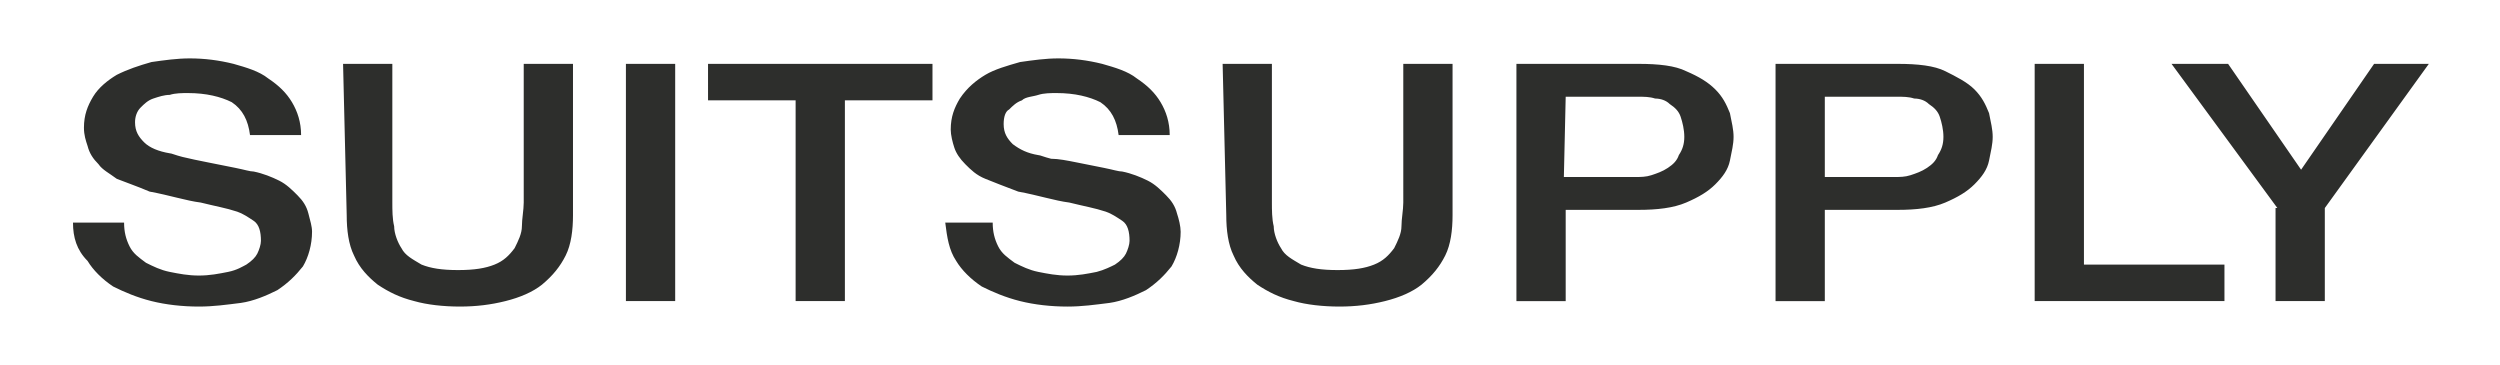
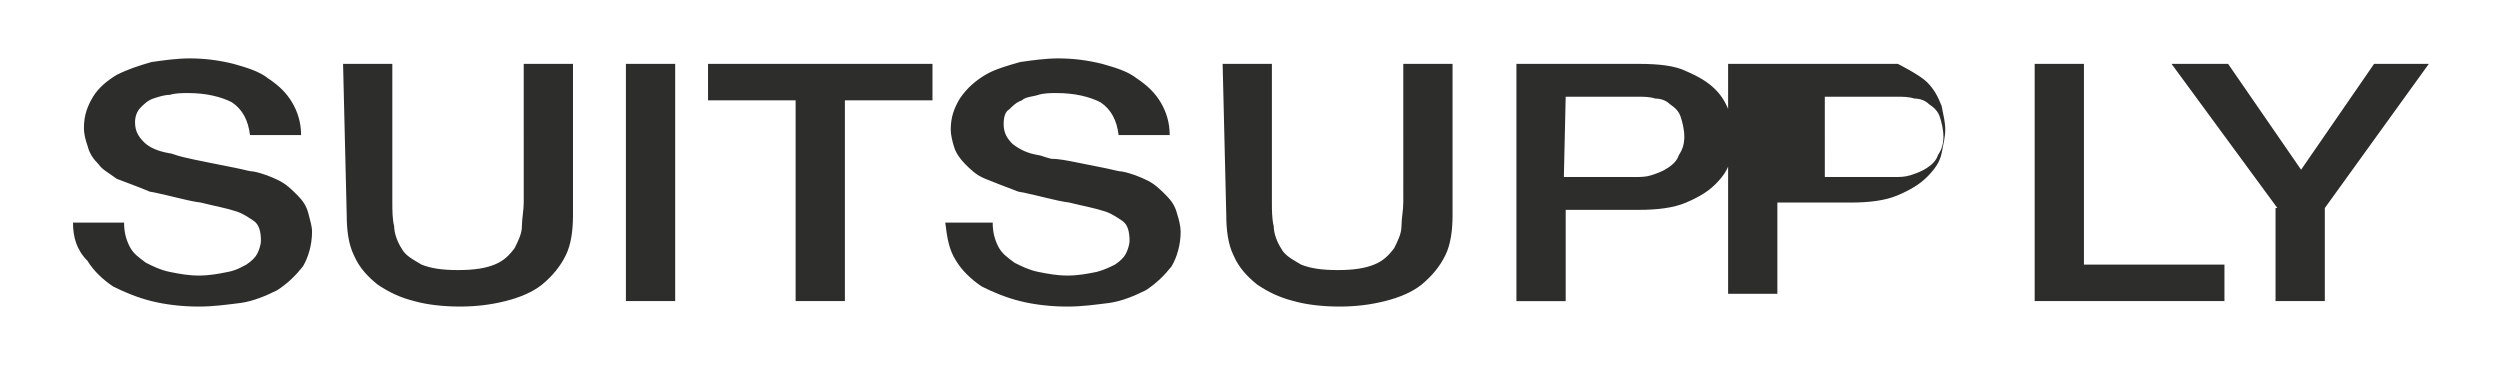
<svg xmlns="http://www.w3.org/2000/svg" version="1.1" id="Layer_1" x="0px" y="0px" viewBox="0 0 137 20" style="enable-background:new 0 0 137 20;" xml:space="preserve">
  <style type="text/css">
	.st0{fill:#2D2E2C;}
</style>
-   <path class="st0" d="M6.8,12.2c0,0.5,0.1,0.9,0.3,1.3c0.2,0.4,0.5,0.6,0.9,0.9c0.4,0.2,0.8,0.4,1.3,0.5s1,0.2,1.6,0.2  c0.6,0,1.1-0.1,1.6-0.2s0.8-0.3,1-0.4c0.3-0.2,0.5-0.4,0.6-0.6c0.1-0.2,0.2-0.5,0.2-0.7c0-0.5-0.1-0.9-0.4-1.1s-0.6-0.4-0.9-0.5  c-0.6-0.2-1.2-0.3-2-0.5c-0.8-0.1-1.7-0.4-2.8-0.6C7.5,10.2,6.9,10,6.4,9.8C6,9.5,5.6,9.3,5.4,9C5.1,8.7,4.9,8.4,4.8,8  C4.7,7.7,4.6,7.4,4.6,7c0-0.7,0.2-1.2,0.5-1.7c0.3-0.5,0.8-0.9,1.3-1.2C7,3.8,7.6,3.6,8.3,3.4C9,3.3,9.7,3.2,10.4,3.2  c0.8,0,1.6,0.1,2.4,0.3c0.7,0.2,1.4,0.4,1.9,0.8c0.6,0.4,1,0.8,1.3,1.3c0.3,0.5,0.5,1.1,0.5,1.8h-2.8c-0.1-0.8-0.4-1.4-1-1.8  c-0.6-0.3-1.4-0.5-2.4-0.5c-0.3,0-0.7,0-1,0.1C9,5.2,8.7,5.3,8.4,5.4C8.1,5.5,7.9,5.7,7.7,5.9C7.5,6.1,7.4,6.4,7.4,6.7  c0,0.5,0.2,0.8,0.5,1.1s0.8,0.5,1.4,0.6c0.1,0,0.3,0.1,0.7,0.2c0.4,0.1,0.9,0.2,1.4,0.3c0.5,0.1,1,0.2,1.5,0.3s0.8,0.2,1,0.2  c0.5,0.1,1,0.3,1.4,0.5c0.4,0.2,0.7,0.5,1,0.8c0.3,0.3,0.5,0.6,0.6,1s0.2,0.7,0.2,1c0,0.7-0.2,1.4-0.5,1.9c-0.4,0.5-0.8,0.9-1.4,1.3  c-0.6,0.3-1.3,0.6-2,0.7c-0.8,0.1-1.5,0.2-2.3,0.2c-0.9,0-1.8-0.1-2.6-0.3c-0.8-0.2-1.5-0.5-2.1-0.8c-0.6-0.4-1.1-0.9-1.4-1.4  C4.2,13.7,4,13,4,12.2H6.8z M54.4,12.2c0,0.5,0.1,0.9,0.3,1.3c0.2,0.4,0.5,0.6,0.9,0.9c0.4,0.2,0.8,0.4,1.3,0.5  c0.5,0.1,1,0.2,1.6,0.2c0.6,0,1.1-0.1,1.6-0.2c0.4-0.1,0.8-0.3,1-0.4c0.3-0.2,0.5-0.4,0.6-0.6c0.1-0.2,0.2-0.5,0.2-0.7  c0-0.5-0.1-0.9-0.4-1.1s-0.6-0.4-0.9-0.5c-0.6-0.2-1.2-0.3-2-0.5c-0.8-0.1-1.7-0.4-2.8-0.6C55,10.2,54.5,10,54,9.8  c-0.5-0.2-0.8-0.5-1.1-0.8c-0.3-0.3-0.5-0.6-0.6-0.9c-0.1-0.3-0.2-0.7-0.2-1c0-0.7,0.2-1.2,0.5-1.7C53,4.8,53.5,4.4,54,4.1  c0.5-0.3,1.2-0.5,1.9-0.7c0.7-0.1,1.4-0.2,2.1-0.2c0.8,0,1.6,0.1,2.4,0.3c0.7,0.2,1.4,0.4,1.9,0.8c0.6,0.4,1,0.8,1.3,1.3  c0.3,0.5,0.5,1.1,0.5,1.8h-2.8c-0.1-0.8-0.4-1.4-1-1.8c-0.6-0.3-1.4-0.5-2.4-0.5c-0.3,0-0.7,0-1,0.1c-0.3,0.1-0.7,0.1-0.9,0.3  c-0.3,0.1-0.5,0.3-0.7,0.5C55.1,6.1,55,6.4,55,6.8c0,0.5,0.2,0.8,0.5,1.1c0.4,0.3,0.8,0.5,1.4,0.6c0.1,0,0.3,0.1,0.7,0.2  C58,8.7,58.5,8.8,59,8.9c0.5,0.1,1,0.2,1.5,0.3c0.5,0.1,0.8,0.2,1,0.2c0.5,0.1,1,0.3,1.4,0.5c0.4,0.2,0.7,0.5,1,0.8  c0.3,0.3,0.5,0.6,0.6,1c0.1,0.3,0.2,0.7,0.2,1c0,0.7-0.2,1.4-0.5,1.9c-0.4,0.5-0.8,0.9-1.4,1.3c-0.6,0.3-1.3,0.6-2,0.7  c-0.8,0.1-1.5,0.2-2.3,0.2c-0.9,0-1.8-0.1-2.6-0.3c-0.8-0.2-1.5-0.5-2.1-0.8c-0.6-0.4-1.1-0.9-1.4-1.4c-0.4-0.6-0.5-1.3-0.6-2.1  L54.4,12.2L54.4,12.2z M18.8,3.5h2.7v7.6c0,0.4,0,0.9,0.1,1.3c0,0.4,0.2,0.9,0.4,1.2c0.2,0.4,0.6,0.6,1.1,0.9c0.5,0.2,1.1,0.3,2,0.3  c0.9,0,1.5-0.1,2-0.3c0.5-0.2,0.8-0.5,1.1-0.9c0.2-0.4,0.4-0.8,0.4-1.2c0-0.4,0.1-0.9,0.1-1.3V3.5h2.7v8.3c0,0.8-0.1,1.6-0.4,2.2  s-0.7,1.1-1.3,1.6c-0.5,0.4-1.2,0.7-2,0.9c-0.8,0.2-1.6,0.3-2.5,0.3s-1.8-0.1-2.5-0.3c-0.8-0.2-1.4-0.5-2-0.9  c-0.5-0.4-1-0.9-1.3-1.6c-0.3-0.6-0.4-1.4-0.4-2.2L18.8,3.5L18.8,3.5z M34.3,3.5H37v13h-2.7V3.5z M38.8,3.5h12.3v2h-4.8v11h-2.7v-11  h-4.8V3.5z M67,3.5h2.7v7.6c0,0.4,0,0.9,0.1,1.3c0,0.4,0.2,0.9,0.4,1.2c0.2,0.4,0.6,0.6,1.1,0.9c0.5,0.2,1.1,0.3,2,0.3  c0.9,0,1.5-0.1,2-0.3c0.5-0.2,0.8-0.5,1.1-0.9c0.2-0.4,0.4-0.8,0.4-1.2c0-0.4,0.1-0.9,0.1-1.3V3.5h2.7v8.3c0,0.8-0.1,1.6-0.4,2.2  s-0.7,1.1-1.3,1.6c-0.5,0.4-1.2,0.7-2,0.9c-0.8,0.2-1.6,0.3-2.5,0.3c-0.9,0-1.8-0.1-2.5-0.3c-0.8-0.2-1.4-0.5-2-0.9  c-0.5-0.4-1-0.9-1.3-1.6c-0.3-0.6-0.4-1.4-0.4-2.2L67,3.5L67,3.5z M83.1,3.5h6.7c1.1,0,2,0.1,2.6,0.4c0.7,0.3,1.2,0.6,1.6,1  c0.4,0.4,0.6,0.8,0.8,1.3c0.1,0.5,0.2,0.9,0.2,1.3c0,0.4-0.1,0.8-0.2,1.3c-0.1,0.5-0.4,0.9-0.8,1.3c-0.4,0.4-0.9,0.7-1.6,1  c-0.7,0.3-1.6,0.4-2.6,0.4h-4v5h-2.7V3.5z M85.7,9.7h3.9c0.3,0,0.6,0,0.9-0.1c0.3-0.1,0.6-0.2,0.9-0.4C91.7,9,91.9,8.8,92,8.5  c0.2-0.3,0.3-0.6,0.3-1c0-0.4-0.1-0.8-0.2-1.1c-0.1-0.3-0.3-0.5-0.6-0.7c-0.2-0.2-0.5-0.3-0.8-0.3c-0.3-0.1-0.6-0.1-1-0.1h-3.9  L85.7,9.7z M97.3,3.5h6.7c1.1,0,2,0.1,2.6,0.4s1.2,0.6,1.6,1c0.4,0.4,0.6,0.8,0.8,1.3c0.1,0.5,0.2,0.9,0.2,1.3  c0,0.4-0.1,0.8-0.2,1.3c-0.1,0.5-0.4,0.9-0.8,1.3c-0.4,0.4-0.9,0.7-1.6,1c-0.7,0.3-1.6,0.4-2.6,0.4h-4v5h-2.7V3.5z M99.9,9.7h3.9  c0.3,0,0.6,0,0.9-0.1c0.3-0.1,0.6-0.2,0.9-0.4s0.5-0.4,0.6-0.7c0.2-0.3,0.3-0.6,0.3-1c0-0.4-0.1-0.8-0.2-1.1  c-0.1-0.3-0.3-0.5-0.6-0.7c-0.2-0.2-0.5-0.3-0.8-0.3c-0.3-0.1-0.6-0.1-1-0.1h-3.9V9.7z M111.5,3.5h2.7v11h7.7v2h-10.4V3.5z   M124.8,11.4L119,3.5h3.1l4,5.8l4-5.8h3l-5.7,7.9v5.1h-2.7V11.4z" />
+   <path class="st0" d="M6.8,12.2c0,0.5,0.1,0.9,0.3,1.3c0.2,0.4,0.5,0.6,0.9,0.9c0.4,0.2,0.8,0.4,1.3,0.5s1,0.2,1.6,0.2  c0.6,0,1.1-0.1,1.6-0.2s0.8-0.3,1-0.4c0.3-0.2,0.5-0.4,0.6-0.6c0.1-0.2,0.2-0.5,0.2-0.7c0-0.5-0.1-0.9-0.4-1.1s-0.6-0.4-0.9-0.5  c-0.6-0.2-1.2-0.3-2-0.5c-0.8-0.1-1.7-0.4-2.8-0.6C7.5,10.2,6.9,10,6.4,9.8C6,9.5,5.6,9.3,5.4,9C5.1,8.7,4.9,8.4,4.8,8  C4.7,7.7,4.6,7.4,4.6,7c0-0.7,0.2-1.2,0.5-1.7c0.3-0.5,0.8-0.9,1.3-1.2C7,3.8,7.6,3.6,8.3,3.4C9,3.3,9.7,3.2,10.4,3.2  c0.8,0,1.6,0.1,2.4,0.3c0.7,0.2,1.4,0.4,1.9,0.8c0.6,0.4,1,0.8,1.3,1.3c0.3,0.5,0.5,1.1,0.5,1.8h-2.8c-0.1-0.8-0.4-1.4-1-1.8  c-0.6-0.3-1.4-0.5-2.4-0.5c-0.3,0-0.7,0-1,0.1C9,5.2,8.7,5.3,8.4,5.4C8.1,5.5,7.9,5.7,7.7,5.9C7.5,6.1,7.4,6.4,7.4,6.7  c0,0.5,0.2,0.8,0.5,1.1s0.8,0.5,1.4,0.6c0.1,0,0.3,0.1,0.7,0.2c0.4,0.1,0.9,0.2,1.4,0.3c0.5,0.1,1,0.2,1.5,0.3s0.8,0.2,1,0.2  c0.5,0.1,1,0.3,1.4,0.5c0.4,0.2,0.7,0.5,1,0.8c0.3,0.3,0.5,0.6,0.6,1s0.2,0.7,0.2,1c0,0.7-0.2,1.4-0.5,1.9c-0.4,0.5-0.8,0.9-1.4,1.3  c-0.6,0.3-1.3,0.6-2,0.7c-0.8,0.1-1.5,0.2-2.3,0.2c-0.9,0-1.8-0.1-2.6-0.3c-0.8-0.2-1.5-0.5-2.1-0.8c-0.6-0.4-1.1-0.9-1.4-1.4  C4.2,13.7,4,13,4,12.2H6.8z M54.4,12.2c0,0.5,0.1,0.9,0.3,1.3c0.2,0.4,0.5,0.6,0.9,0.9c0.4,0.2,0.8,0.4,1.3,0.5  c0.5,0.1,1,0.2,1.6,0.2c0.6,0,1.1-0.1,1.6-0.2c0.4-0.1,0.8-0.3,1-0.4c0.3-0.2,0.5-0.4,0.6-0.6c0.1-0.2,0.2-0.5,0.2-0.7  c0-0.5-0.1-0.9-0.4-1.1s-0.6-0.4-0.9-0.5c-0.6-0.2-1.2-0.3-2-0.5c-0.8-0.1-1.7-0.4-2.8-0.6C55,10.2,54.5,10,54,9.8  c-0.5-0.2-0.8-0.5-1.1-0.8c-0.3-0.3-0.5-0.6-0.6-0.9c-0.1-0.3-0.2-0.7-0.2-1c0-0.7,0.2-1.2,0.5-1.7C53,4.8,53.5,4.4,54,4.1  c0.5-0.3,1.2-0.5,1.9-0.7c0.7-0.1,1.4-0.2,2.1-0.2c0.8,0,1.6,0.1,2.4,0.3c0.7,0.2,1.4,0.4,1.9,0.8c0.6,0.4,1,0.8,1.3,1.3  c0.3,0.5,0.5,1.1,0.5,1.8h-2.8c-0.1-0.8-0.4-1.4-1-1.8c-0.6-0.3-1.4-0.5-2.4-0.5c-0.3,0-0.7,0-1,0.1c-0.3,0.1-0.7,0.1-0.9,0.3  c-0.3,0.1-0.5,0.3-0.7,0.5C55.1,6.1,55,6.4,55,6.8c0,0.5,0.2,0.8,0.5,1.1c0.4,0.3,0.8,0.5,1.4,0.6c0.1,0,0.3,0.1,0.7,0.2  C58,8.7,58.5,8.8,59,8.9c0.5,0.1,1,0.2,1.5,0.3c0.5,0.1,0.8,0.2,1,0.2c0.5,0.1,1,0.3,1.4,0.5c0.4,0.2,0.7,0.5,1,0.8  c0.3,0.3,0.5,0.6,0.6,1c0.1,0.3,0.2,0.7,0.2,1c0,0.7-0.2,1.4-0.5,1.9c-0.4,0.5-0.8,0.9-1.4,1.3c-0.6,0.3-1.3,0.6-2,0.7  c-0.8,0.1-1.5,0.2-2.3,0.2c-0.9,0-1.8-0.1-2.6-0.3c-0.8-0.2-1.5-0.5-2.1-0.8c-0.6-0.4-1.1-0.9-1.4-1.4c-0.4-0.6-0.5-1.3-0.6-2.1  L54.4,12.2L54.4,12.2z M18.8,3.5h2.7v7.6c0,0.4,0,0.9,0.1,1.3c0,0.4,0.2,0.9,0.4,1.2c0.2,0.4,0.6,0.6,1.1,0.9c0.5,0.2,1.1,0.3,2,0.3  c0.9,0,1.5-0.1,2-0.3c0.5-0.2,0.8-0.5,1.1-0.9c0.2-0.4,0.4-0.8,0.4-1.2c0-0.4,0.1-0.9,0.1-1.3V3.5h2.7v8.3c0,0.8-0.1,1.6-0.4,2.2  s-0.7,1.1-1.3,1.6c-0.5,0.4-1.2,0.7-2,0.9c-0.8,0.2-1.6,0.3-2.5,0.3s-1.8-0.1-2.5-0.3c-0.8-0.2-1.4-0.5-2-0.9  c-0.5-0.4-1-0.9-1.3-1.6c-0.3-0.6-0.4-1.4-0.4-2.2L18.8,3.5L18.8,3.5z M34.3,3.5H37v13h-2.7V3.5z M38.8,3.5h12.3v2h-4.8v11h-2.7v-11  h-4.8V3.5z M67,3.5h2.7v7.6c0,0.4,0,0.9,0.1,1.3c0,0.4,0.2,0.9,0.4,1.2c0.2,0.4,0.6,0.6,1.1,0.9c0.5,0.2,1.1,0.3,2,0.3  c0.9,0,1.5-0.1,2-0.3c0.5-0.2,0.8-0.5,1.1-0.9c0.2-0.4,0.4-0.8,0.4-1.2c0-0.4,0.1-0.9,0.1-1.3V3.5h2.7v8.3c0,0.8-0.1,1.6-0.4,2.2  s-0.7,1.1-1.3,1.6c-0.5,0.4-1.2,0.7-2,0.9c-0.8,0.2-1.6,0.3-2.5,0.3c-0.9,0-1.8-0.1-2.5-0.3c-0.8-0.2-1.4-0.5-2-0.9  c-0.5-0.4-1-0.9-1.3-1.6c-0.3-0.6-0.4-1.4-0.4-2.2L67,3.5L67,3.5z M83.1,3.5h6.7c1.1,0,2,0.1,2.6,0.4c0.7,0.3,1.2,0.6,1.6,1  c0.4,0.4,0.6,0.8,0.8,1.3c0.1,0.5,0.2,0.9,0.2,1.3c0,0.4-0.1,0.8-0.2,1.3c-0.1,0.5-0.4,0.9-0.8,1.3c-0.4,0.4-0.9,0.7-1.6,1  c-0.7,0.3-1.6,0.4-2.6,0.4h-4v5h-2.7V3.5z M85.7,9.7h3.9c0.3,0,0.6,0,0.9-0.1c0.3-0.1,0.6-0.2,0.9-0.4C91.7,9,91.9,8.8,92,8.5  c0.2-0.3,0.3-0.6,0.3-1c0-0.4-0.1-0.8-0.2-1.1c-0.1-0.3-0.3-0.5-0.6-0.7c-0.2-0.2-0.5-0.3-0.8-0.3c-0.3-0.1-0.6-0.1-1-0.1h-3.9  L85.7,9.7z M97.3,3.5h6.7s1.2,0.6,1.6,1c0.4,0.4,0.6,0.8,0.8,1.3c0.1,0.5,0.2,0.9,0.2,1.3  c0,0.4-0.1,0.8-0.2,1.3c-0.1,0.5-0.4,0.9-0.8,1.3c-0.4,0.4-0.9,0.7-1.6,1c-0.7,0.3-1.6,0.4-2.6,0.4h-4v5h-2.7V3.5z M99.9,9.7h3.9  c0.3,0,0.6,0,0.9-0.1c0.3-0.1,0.6-0.2,0.9-0.4s0.5-0.4,0.6-0.7c0.2-0.3,0.3-0.6,0.3-1c0-0.4-0.1-0.8-0.2-1.1  c-0.1-0.3-0.3-0.5-0.6-0.7c-0.2-0.2-0.5-0.3-0.8-0.3c-0.3-0.1-0.6-0.1-1-0.1h-3.9V9.7z M111.5,3.5h2.7v11h7.7v2h-10.4V3.5z   M124.8,11.4L119,3.5h3.1l4,5.8l4-5.8h3l-5.7,7.9v5.1h-2.7V11.4z" />
</svg>